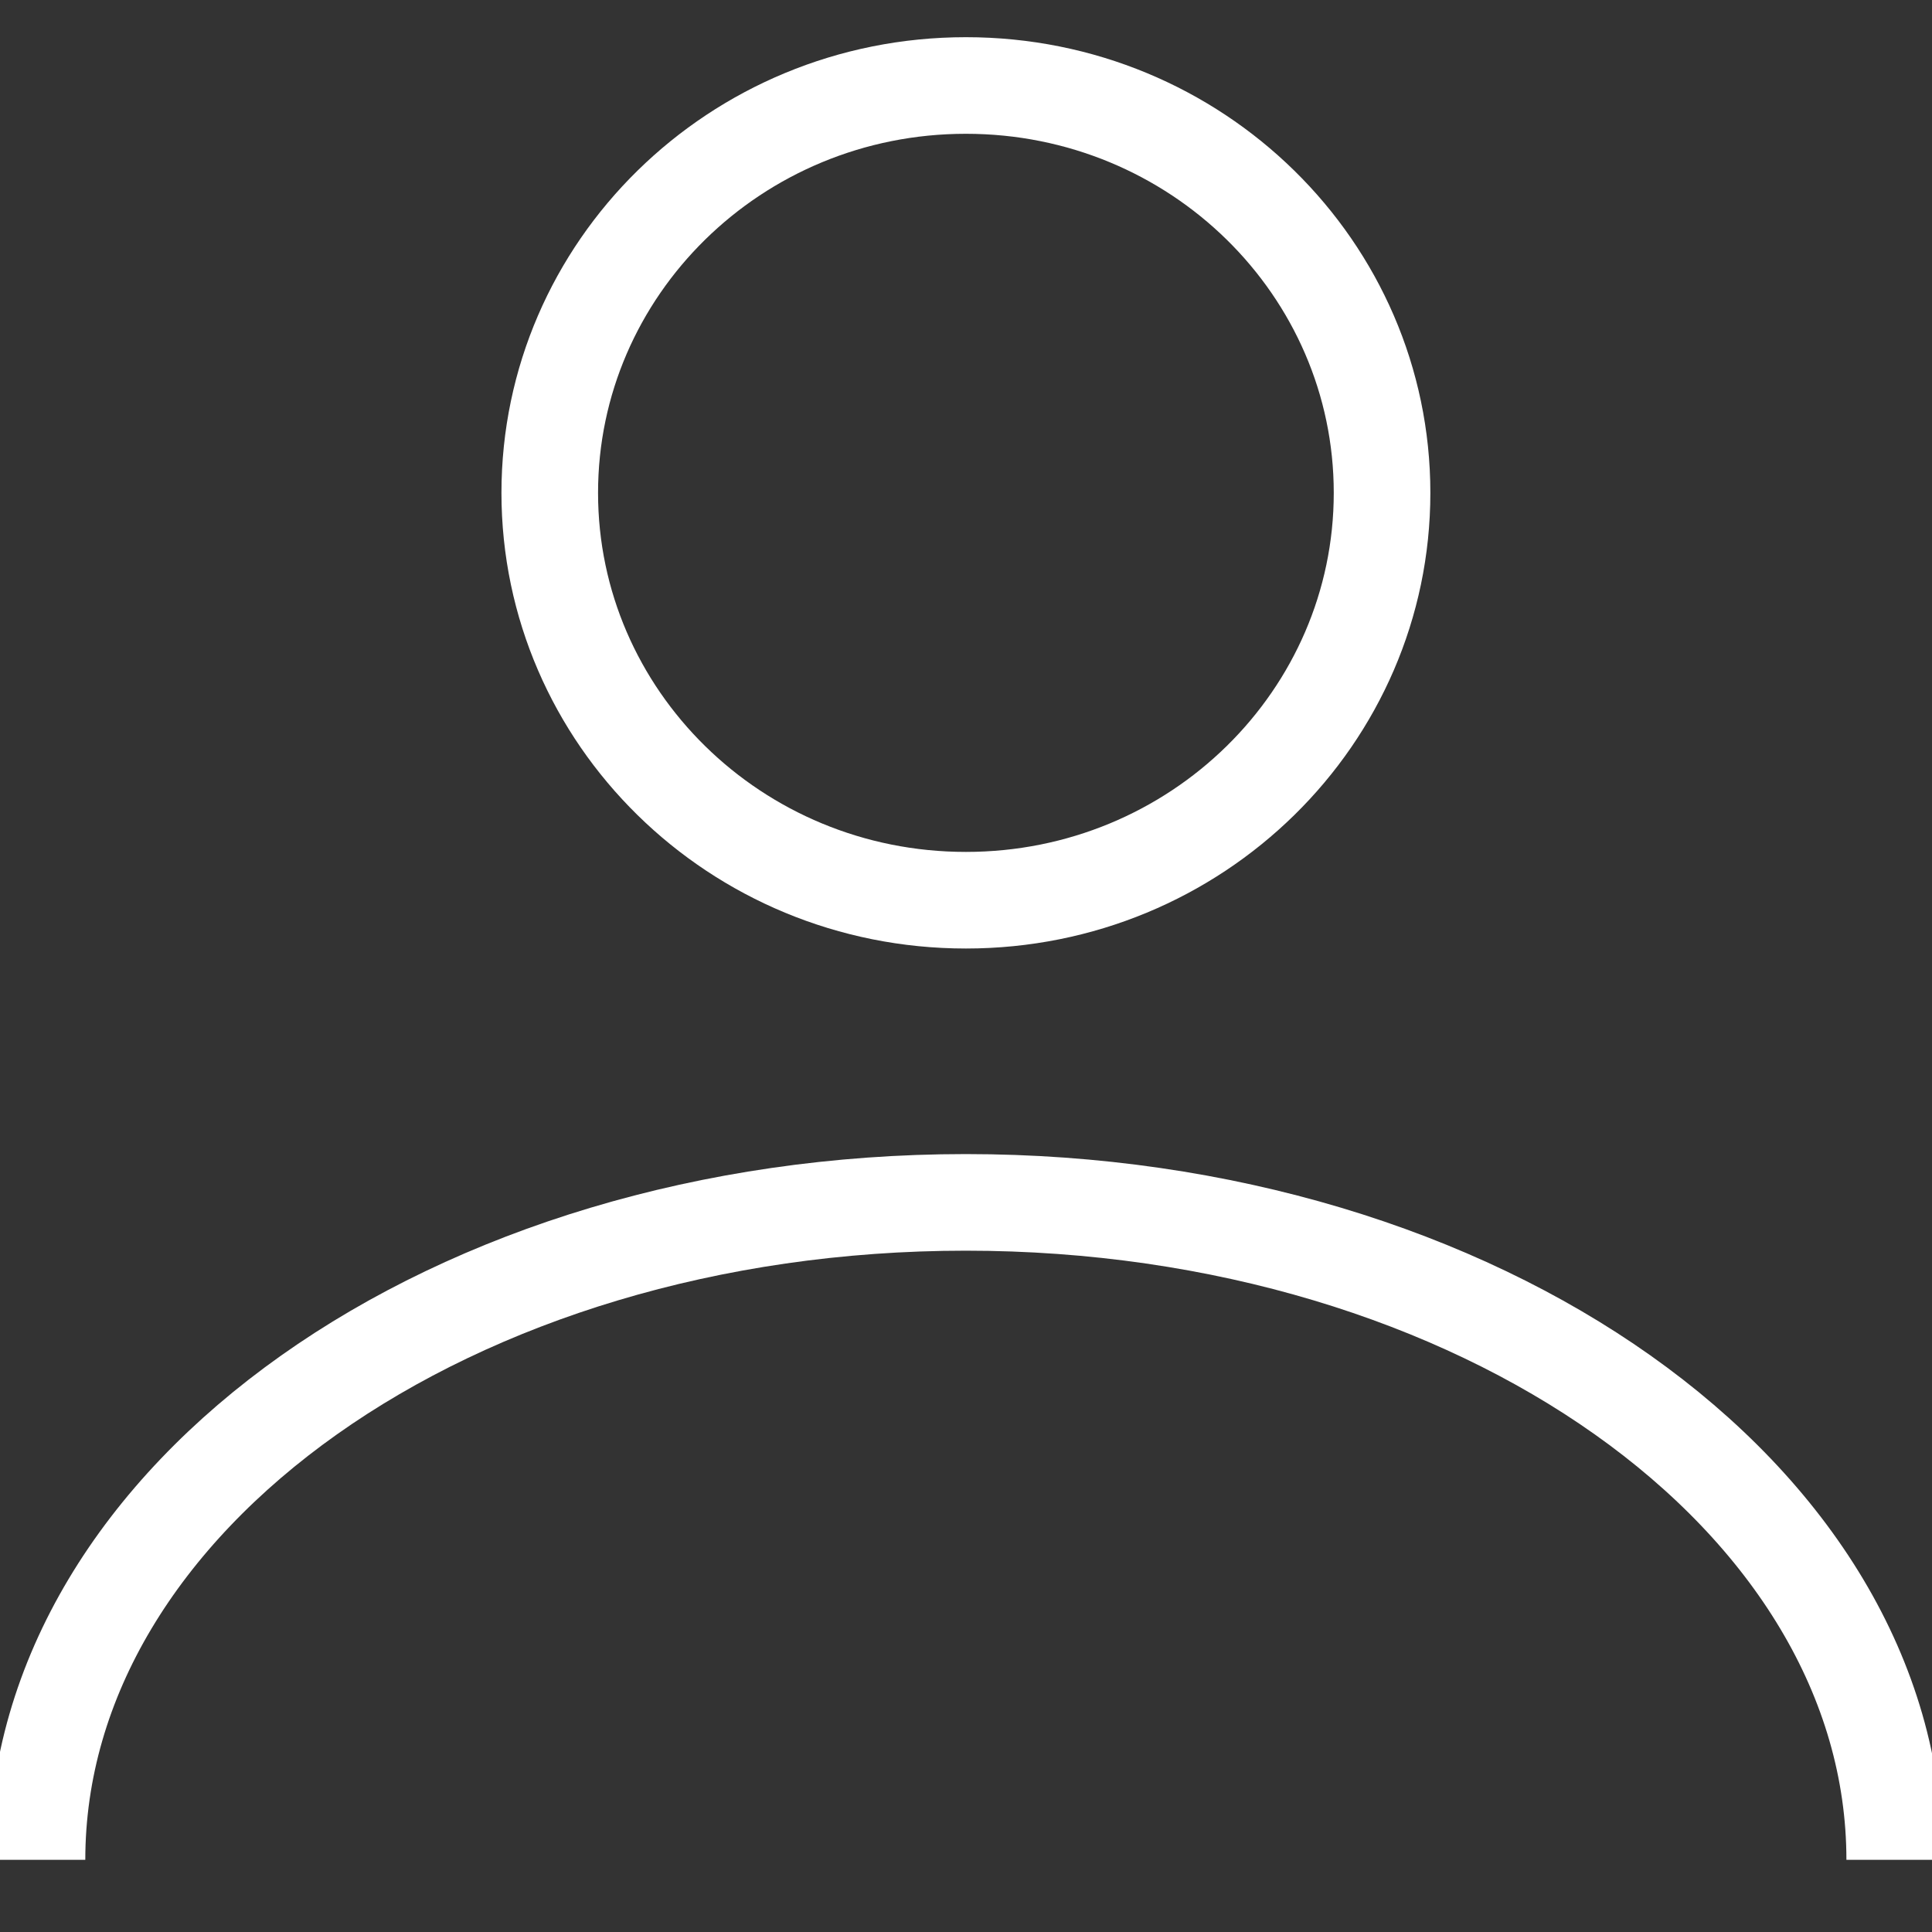
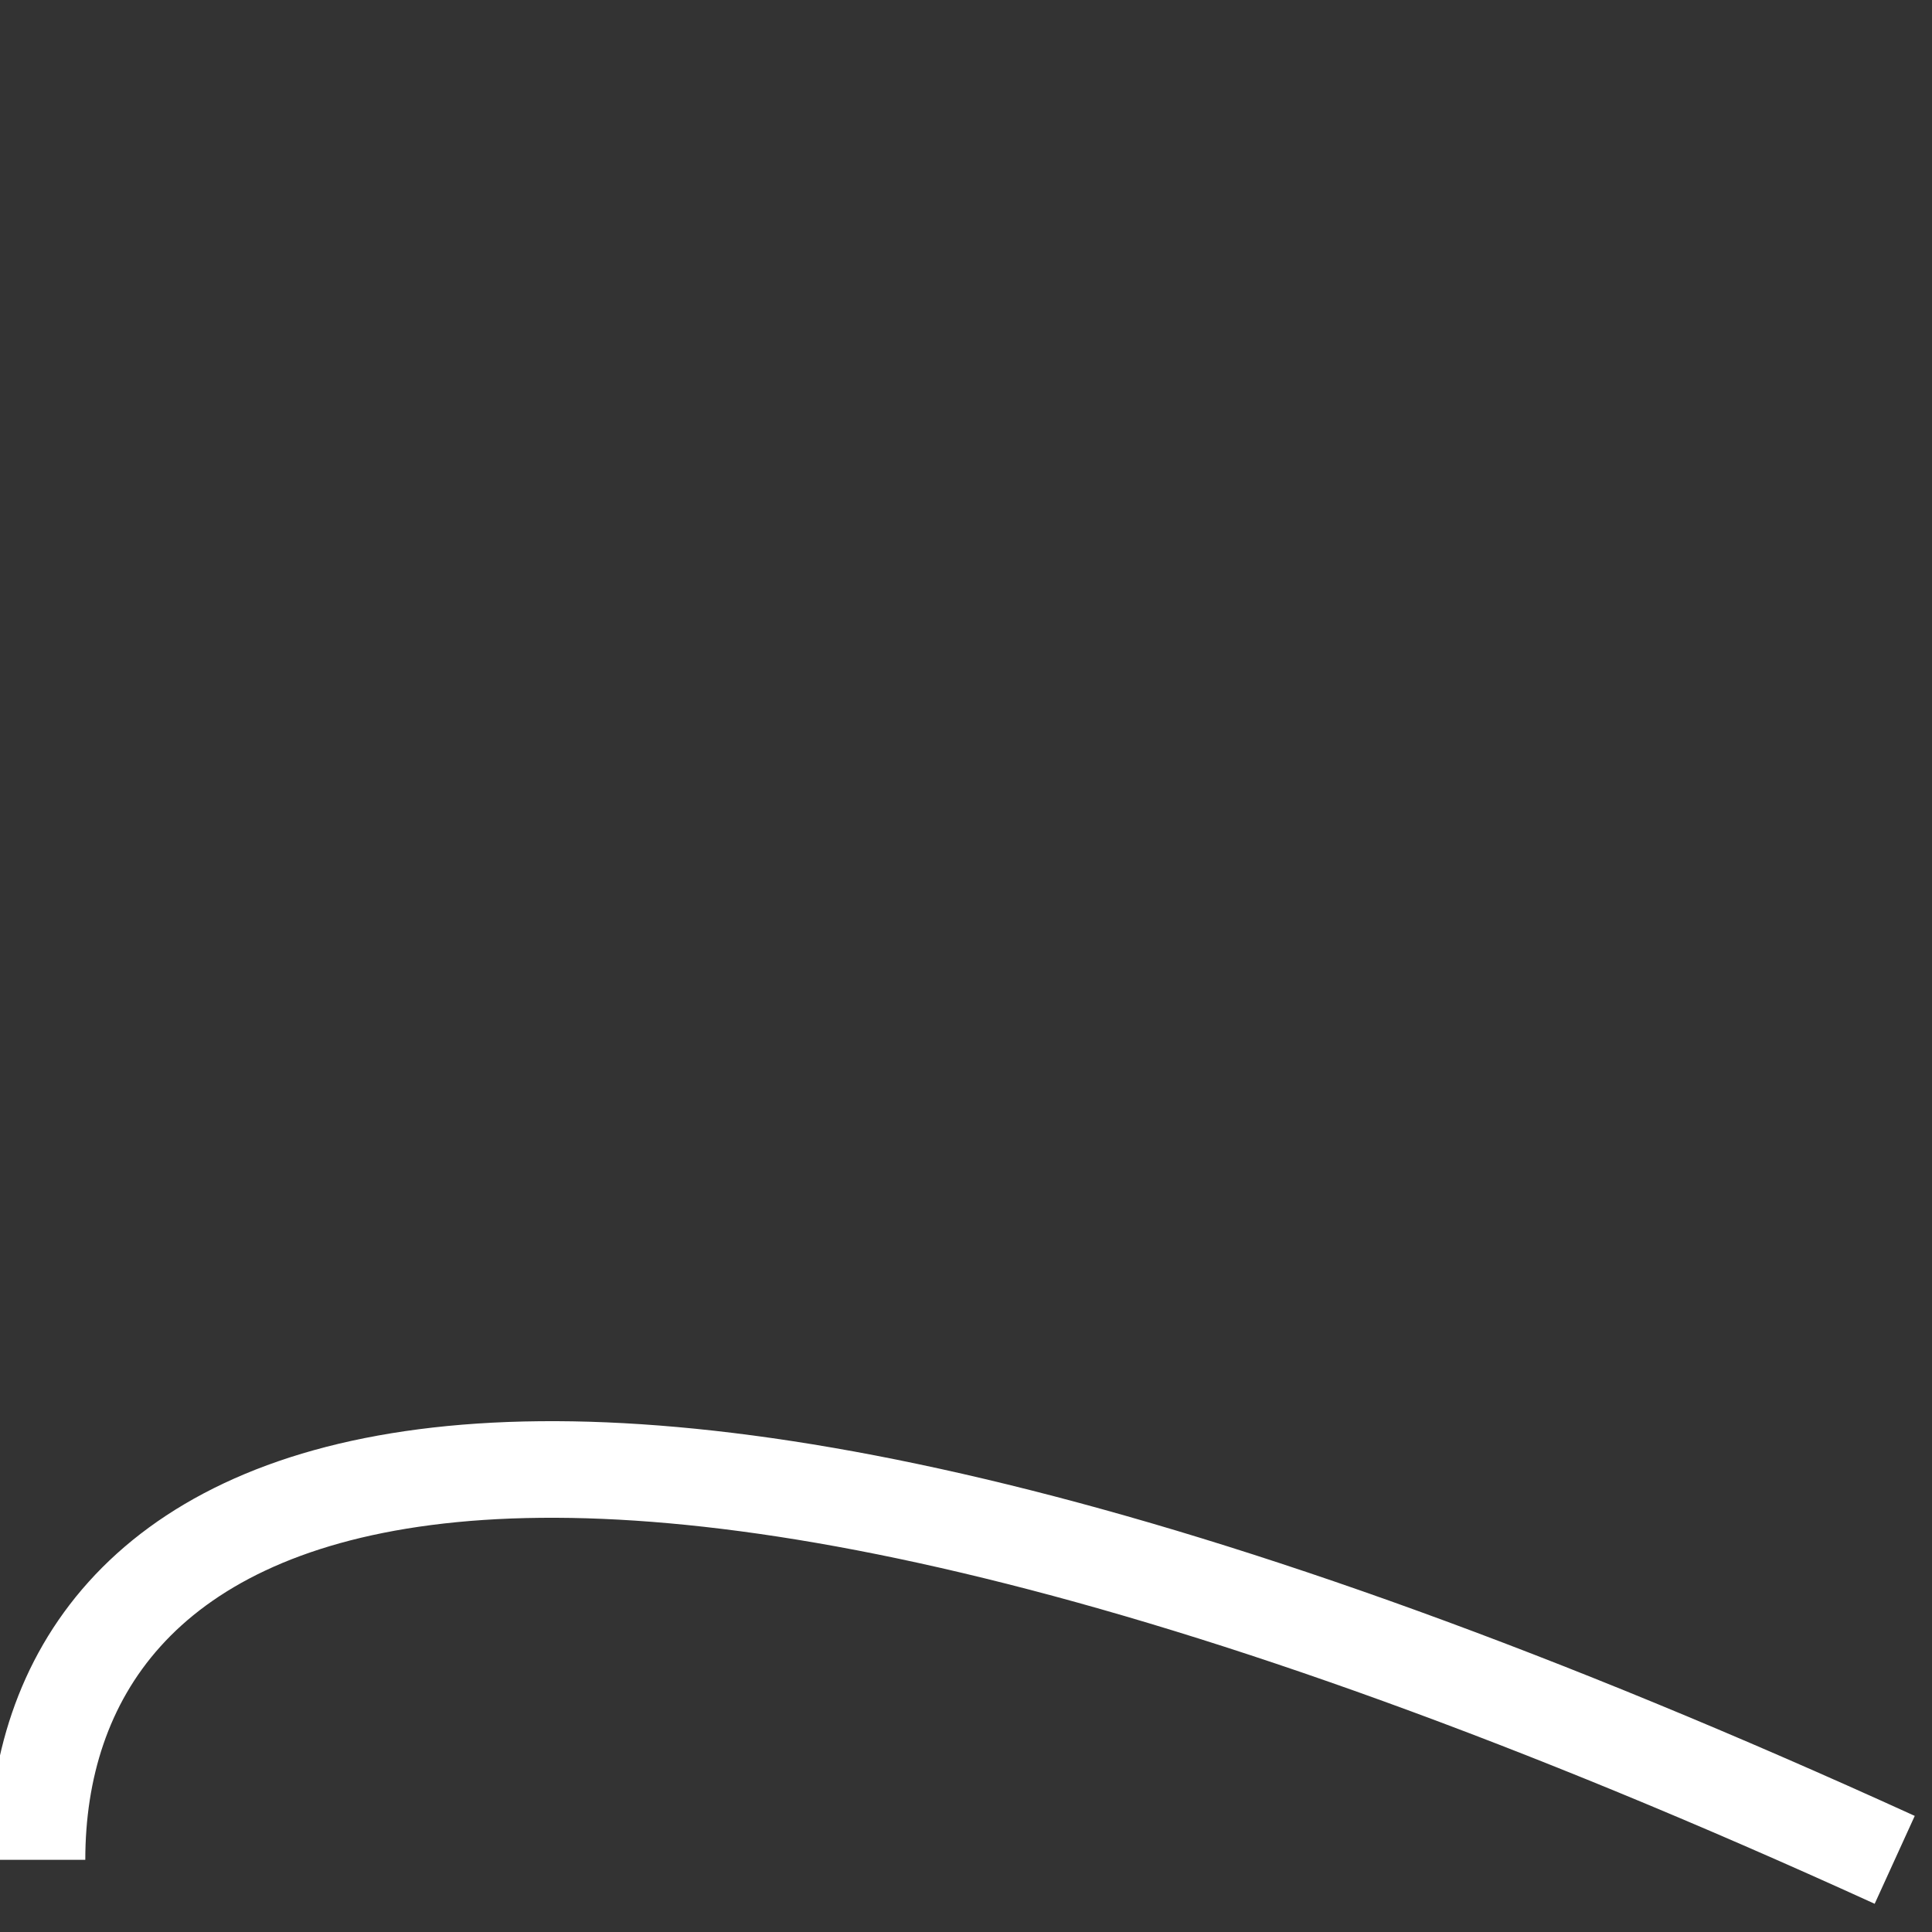
<svg xmlns="http://www.w3.org/2000/svg" width="20" height="20" viewBox="0 0 20 20" fill="none">
  <rect x="0" y="0" width="20" height="20" fill="#333333" stroke="none" />
-   <path d="M14.307 5.102C14.307 7.422 12.387 9.319 9.999 9.319C7.611 9.319 5.691 7.422 5.691 5.102C5.691 2.782 7.611 0.885 9.999 0.885C12.387 0.885 14.307 2.782 14.307 5.102Z" stroke="white" stroke-linejoin="round" />
-   <path d="M19.614 19.253C19.614 15.494 15.309 12.447 9.998 12.447C4.688 12.447 0.383 15.494 0.383 19.253" stroke="white" stroke-linejoin="round" />
+   <path d="M19.614 19.253C4.688 12.447 0.383 15.494 0.383 19.253" stroke="white" stroke-linejoin="round" />
</svg>